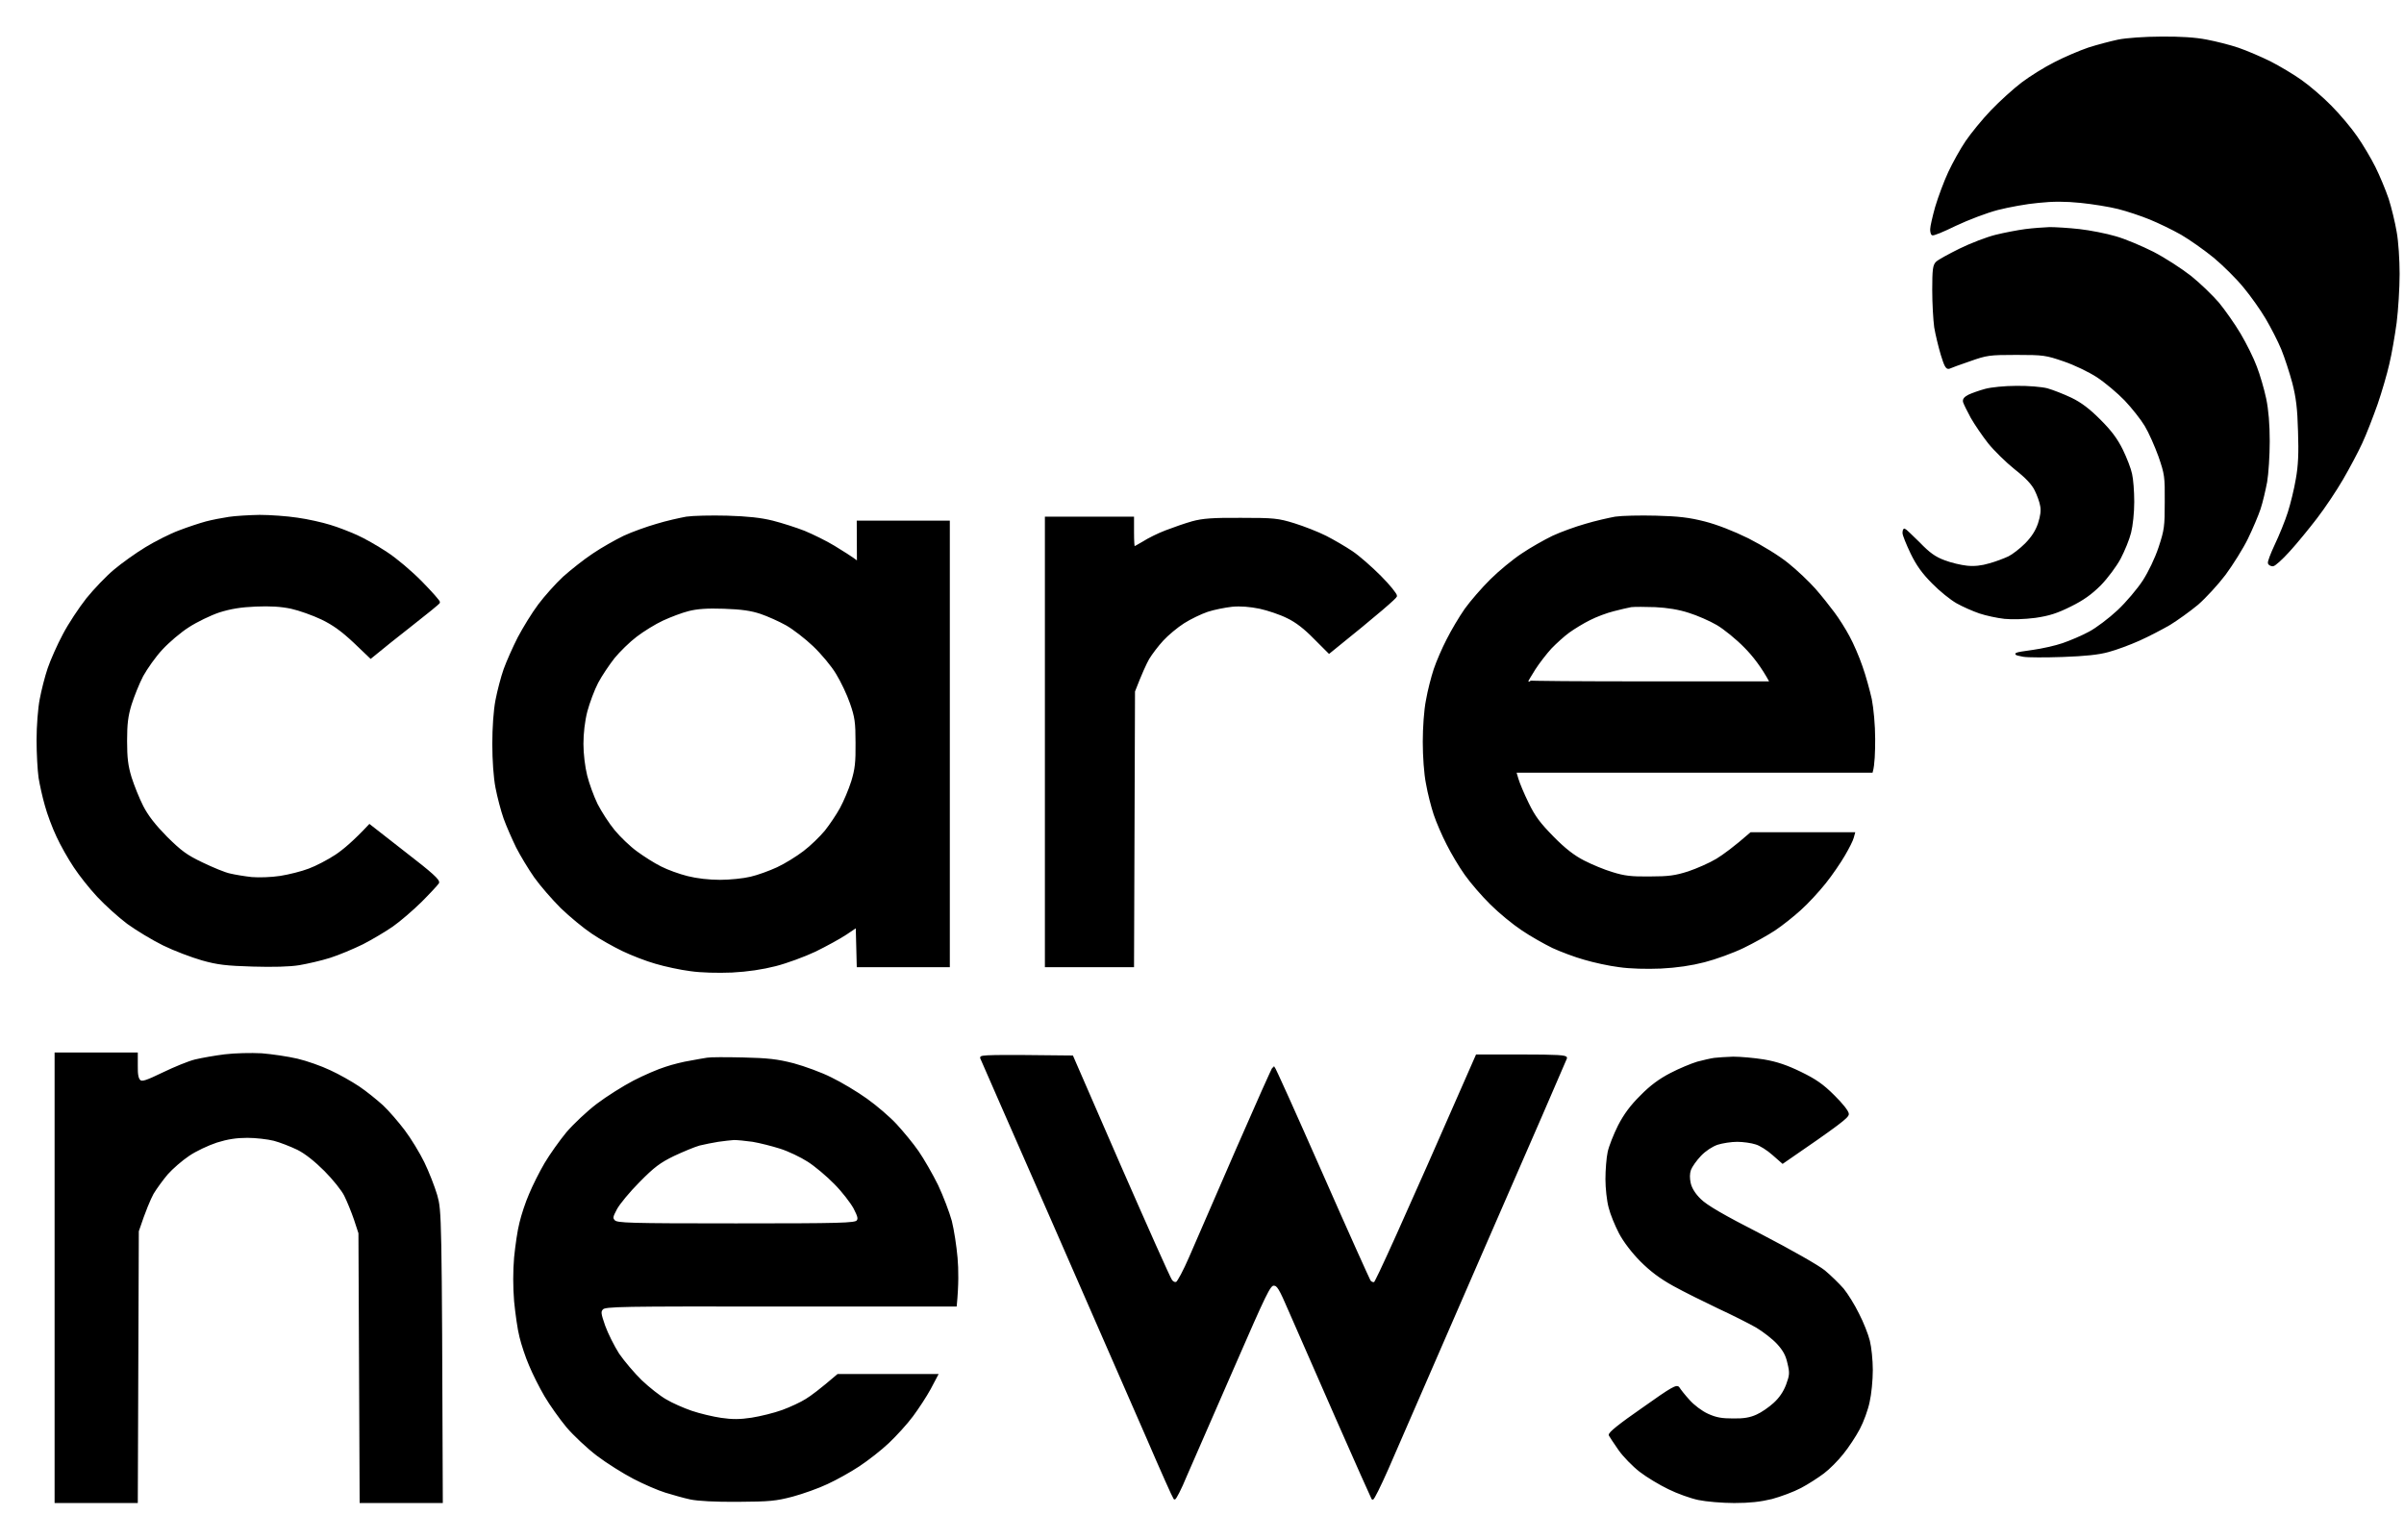
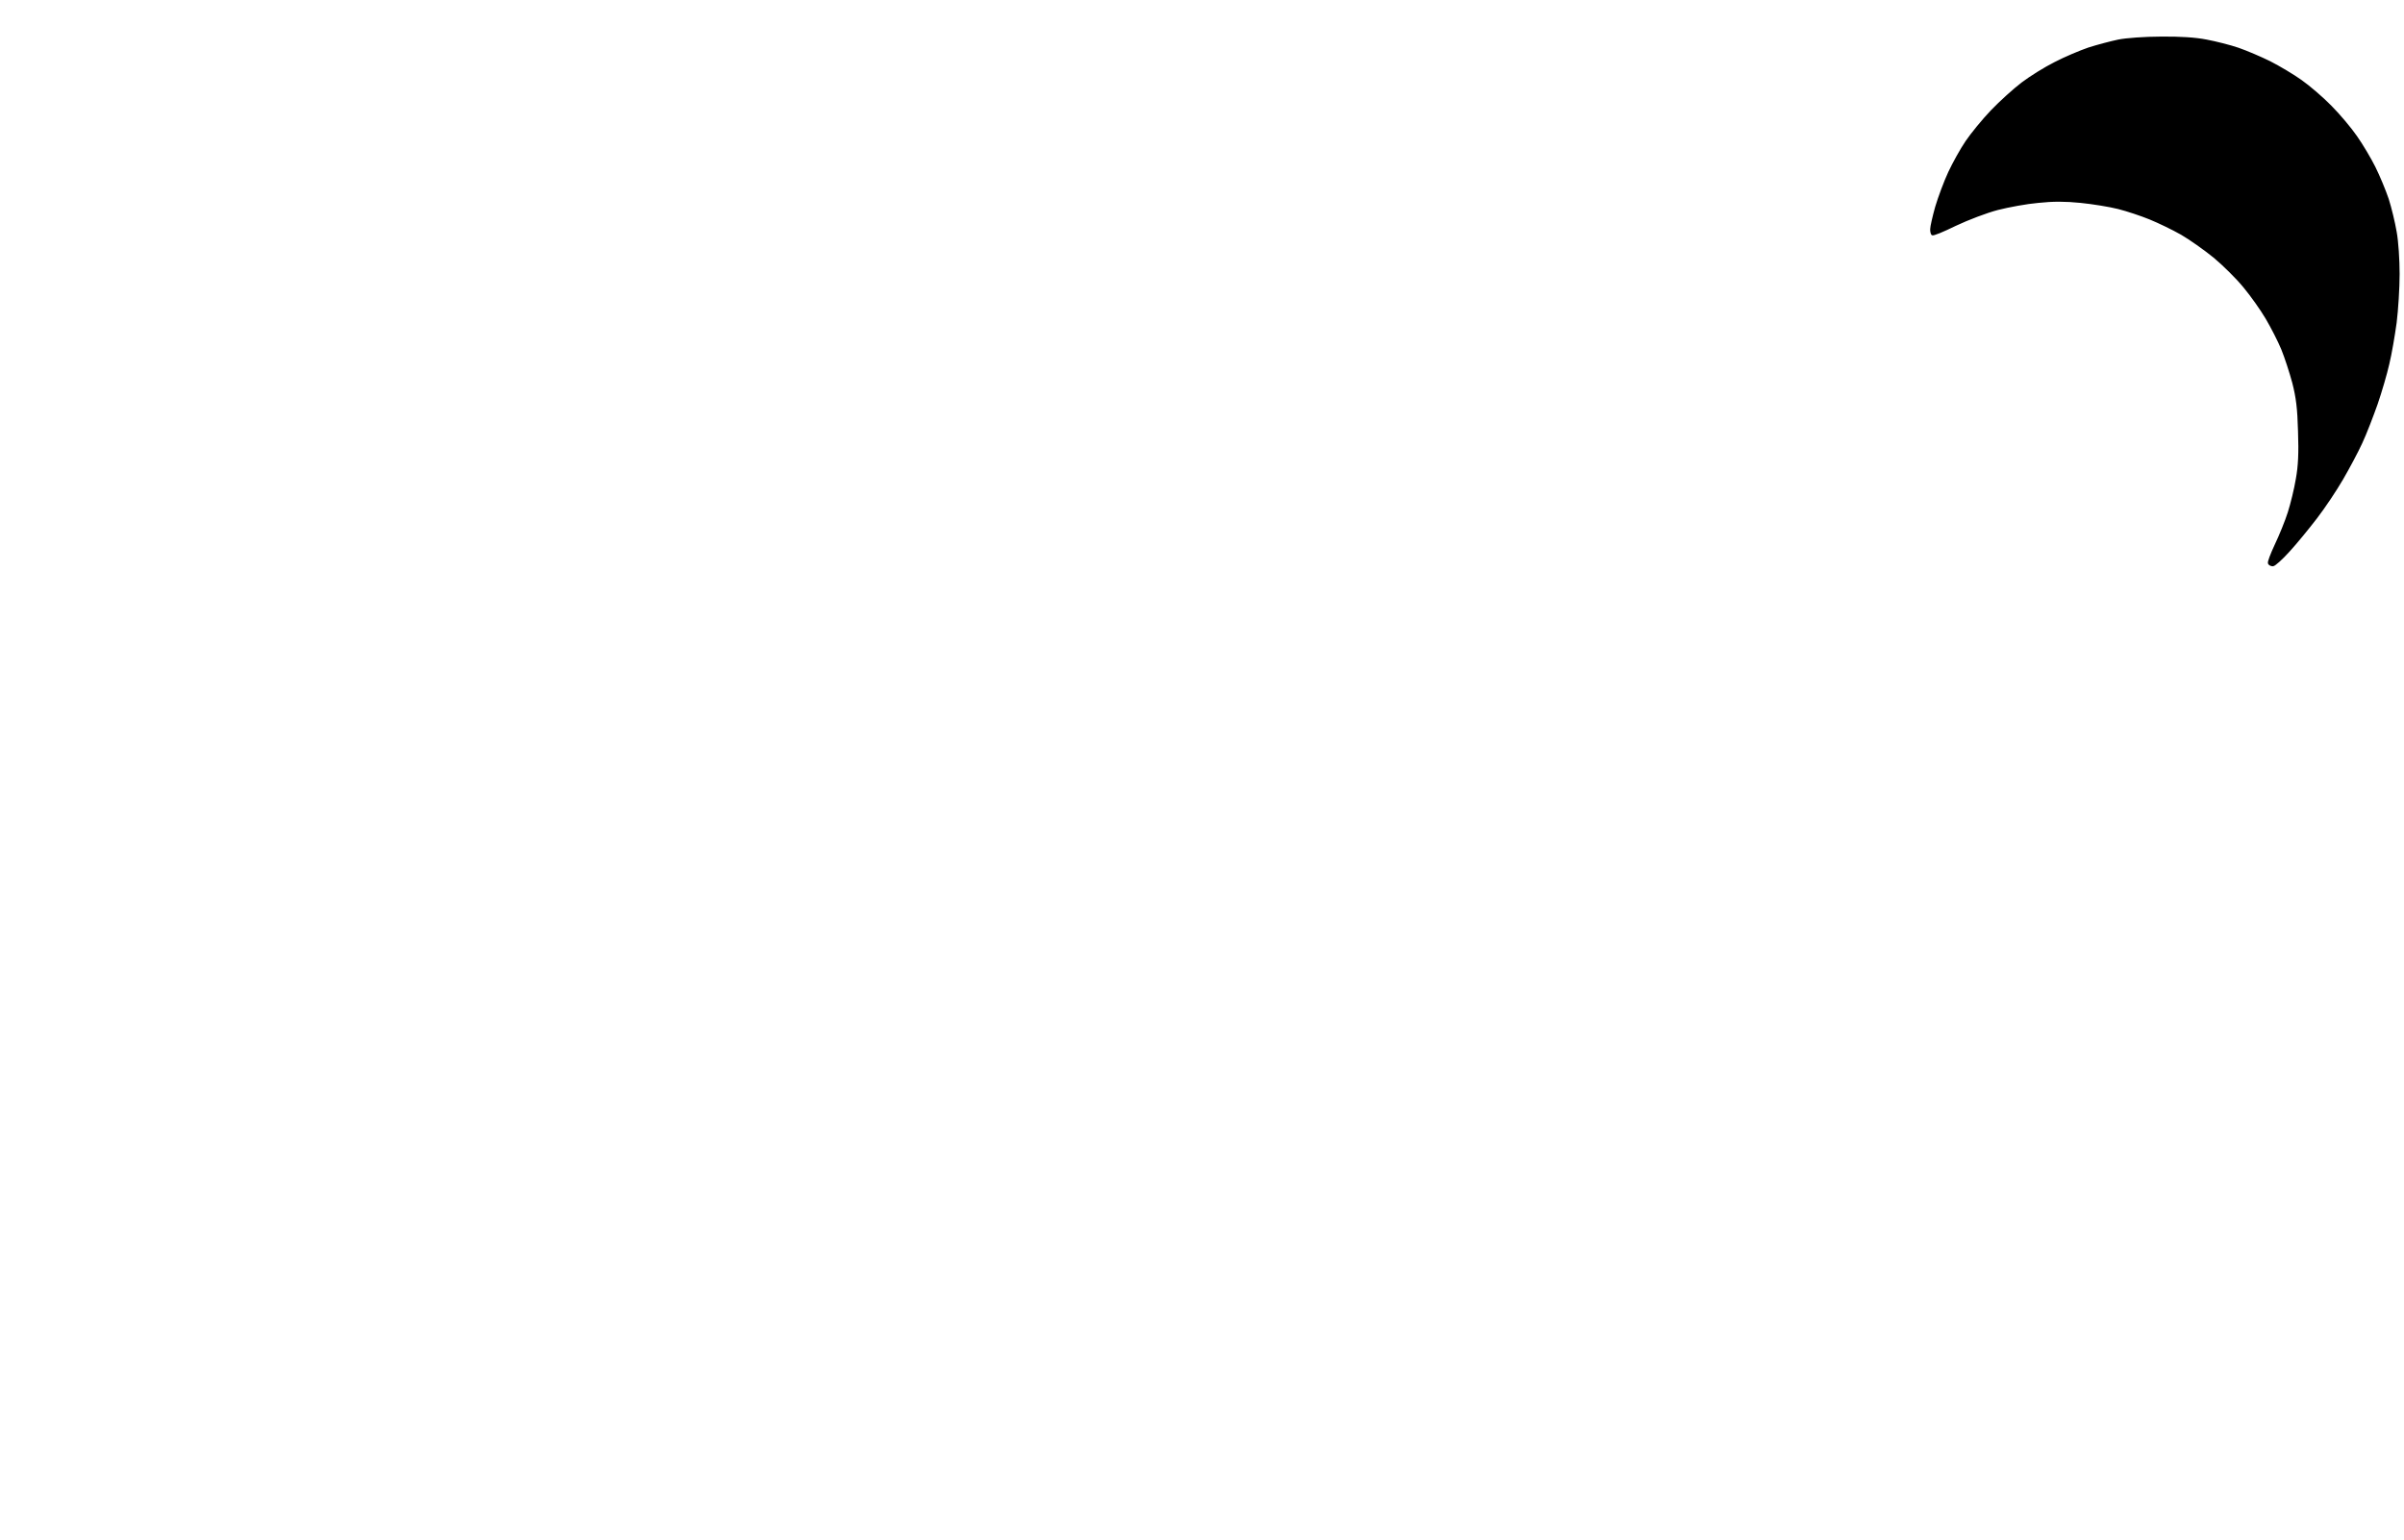
<svg xmlns="http://www.w3.org/2000/svg" width="64" height="41" viewBox="0 0 64 41" fill="none">
  <path d="M55.605 1.291C55.837 1.217 56.196 1.122 56.396 1.08C56.596 1.038 57.108 1.001 57.53 1.001C58.036 0.995 58.447 1.022 58.742 1.08C58.99 1.127 59.37 1.223 59.586 1.297C59.802 1.371 60.182 1.534 60.43 1.656C60.678 1.783 61.052 2.005 61.258 2.153C61.469 2.301 61.827 2.607 62.049 2.835C62.275 3.062 62.581 3.427 62.729 3.643C62.882 3.86 63.098 4.225 63.214 4.457C63.33 4.69 63.488 5.07 63.567 5.303C63.641 5.535 63.736 5.926 63.778 6.175C63.825 6.423 63.857 6.925 63.857 7.295C63.857 7.671 63.82 8.252 63.778 8.59C63.731 8.934 63.646 9.431 63.583 9.689C63.525 9.948 63.383 10.435 63.272 10.757C63.156 11.085 62.977 11.55 62.866 11.788C62.755 12.031 62.523 12.464 62.354 12.755C62.186 13.046 61.875 13.511 61.664 13.786C61.453 14.06 61.126 14.462 60.936 14.668C60.746 14.88 60.551 15.054 60.509 15.054C60.467 15.054 60.419 15.033 60.404 15.001C60.388 14.969 60.472 14.753 60.583 14.515C60.699 14.272 60.857 13.886 60.931 13.653C61.005 13.421 61.105 13.014 61.147 12.755C61.21 12.406 61.226 12.068 61.205 11.486C61.189 10.873 61.152 10.583 61.052 10.192C60.978 9.917 60.846 9.51 60.757 9.293C60.667 9.076 60.477 8.706 60.34 8.474C60.203 8.241 59.934 7.861 59.744 7.634C59.554 7.401 59.196 7.047 58.948 6.841C58.695 6.635 58.305 6.36 58.078 6.228C57.846 6.096 57.472 5.916 57.24 5.821C57.008 5.726 56.628 5.599 56.396 5.541C56.164 5.482 55.711 5.409 55.394 5.377C54.983 5.335 54.651 5.335 54.261 5.377C53.955 5.403 53.47 5.493 53.18 5.567C52.879 5.646 52.394 5.831 52.057 5.99C51.735 6.148 51.456 6.265 51.44 6.238C51.424 6.217 51.408 6.154 51.413 6.096C51.413 6.037 51.471 5.778 51.545 5.514C51.624 5.25 51.777 4.838 51.893 4.589C52.009 4.341 52.215 3.971 52.352 3.77C52.489 3.569 52.789 3.199 53.022 2.956C53.254 2.713 53.623 2.38 53.839 2.216C54.055 2.052 54.445 1.809 54.709 1.677C54.972 1.54 55.373 1.371 55.605 1.291Z" fill="black" />
-   <path d="M5.487 13.912C5.645 13.87 5.92 13.817 6.094 13.791C6.268 13.764 6.637 13.743 6.911 13.738C7.185 13.738 7.638 13.77 7.913 13.812C8.187 13.849 8.582 13.939 8.783 14.002C8.983 14.06 9.305 14.187 9.494 14.272C9.684 14.356 10.038 14.557 10.285 14.721C10.539 14.885 10.944 15.228 11.219 15.508C11.488 15.783 11.698 16.021 11.688 16.042C11.677 16.069 11.351 16.333 10.966 16.634C10.575 16.941 10.169 17.263 9.869 17.512L9.431 17.094C9.11 16.793 8.878 16.624 8.572 16.476C8.34 16.365 7.971 16.233 7.754 16.185C7.475 16.127 7.196 16.111 6.805 16.127C6.41 16.143 6.13 16.19 5.83 16.285C5.593 16.365 5.234 16.539 5.013 16.682C4.796 16.819 4.475 17.094 4.301 17.284C4.127 17.469 3.9 17.792 3.789 17.992C3.684 18.193 3.547 18.537 3.478 18.754C3.383 19.065 3.357 19.277 3.357 19.731C3.357 20.186 3.383 20.397 3.478 20.709C3.547 20.926 3.684 21.269 3.789 21.475C3.921 21.734 4.116 21.983 4.427 22.3C4.812 22.68 4.96 22.791 5.382 22.992C5.656 23.124 5.988 23.262 6.12 23.288C6.252 23.32 6.51 23.362 6.7 23.383C6.895 23.399 7.222 23.389 7.464 23.352C7.696 23.315 8.039 23.23 8.229 23.156C8.419 23.087 8.74 22.918 8.941 22.786C9.141 22.654 9.426 22.416 9.837 21.977L10.771 22.707C11.498 23.267 11.693 23.447 11.662 23.51C11.635 23.552 11.43 23.774 11.203 24.002C10.971 24.229 10.633 24.52 10.444 24.652C10.254 24.784 9.9 24.995 9.653 25.122C9.405 25.244 9.015 25.408 8.783 25.482C8.551 25.556 8.182 25.64 7.965 25.677C7.712 25.719 7.264 25.73 6.726 25.714C6.03 25.693 5.793 25.667 5.382 25.55C5.108 25.471 4.644 25.297 4.354 25.154C4.064 25.011 3.636 24.752 3.404 24.583C3.172 24.409 2.814 24.086 2.613 23.87C2.408 23.653 2.128 23.299 1.986 23.082C1.844 22.871 1.633 22.501 1.527 22.268C1.417 22.036 1.279 21.666 1.221 21.449C1.158 21.232 1.084 20.899 1.053 20.709C1.026 20.519 1 20.07 1 19.705C1 19.34 1.037 18.854 1.084 18.621C1.127 18.389 1.221 18.019 1.295 17.802C1.369 17.586 1.548 17.179 1.696 16.904C1.838 16.629 2.123 16.201 2.318 15.952C2.519 15.704 2.845 15.361 3.056 15.186C3.262 15.012 3.642 14.742 3.895 14.589C4.148 14.436 4.543 14.235 4.775 14.15C5.007 14.06 5.329 13.955 5.487 13.912Z" fill="black" />
  <path d="M55.605 1.291C55.837 1.217 56.196 1.122 56.396 1.08C56.596 1.038 57.108 1.001 57.53 1.001C58.036 0.995 58.447 1.022 58.742 1.08C58.99 1.127 59.37 1.223 59.586 1.297C59.802 1.371 60.182 1.534 60.43 1.656C60.678 1.783 61.052 2.005 61.258 2.153C61.469 2.301 61.827 2.607 62.049 2.835C62.275 3.062 62.581 3.427 62.729 3.643C62.882 3.86 63.098 4.225 63.214 4.457C63.33 4.69 63.488 5.07 63.567 5.303C63.641 5.535 63.736 5.926 63.778 6.175C63.825 6.423 63.857 6.925 63.857 7.295C63.857 7.671 63.82 8.252 63.778 8.59C63.731 8.934 63.646 9.431 63.583 9.689C63.525 9.948 63.383 10.435 63.272 10.757C63.156 11.085 62.977 11.55 62.866 11.788C62.755 12.031 62.523 12.464 62.354 12.755C62.186 13.046 61.875 13.511 61.664 13.786C61.453 14.06 61.126 14.462 60.936 14.668C60.746 14.88 60.551 15.054 60.509 15.054C60.467 15.054 60.419 15.033 60.404 15.001C60.388 14.969 60.472 14.753 60.583 14.515C60.699 14.272 60.857 13.886 60.931 13.653C61.005 13.421 61.105 13.014 61.147 12.755C61.21 12.406 61.226 12.068 61.205 11.486C61.189 10.873 61.152 10.583 61.052 10.192C60.978 9.917 60.846 9.51 60.757 9.293C60.667 9.076 60.477 8.706 60.34 8.474C60.203 8.241 59.934 7.861 59.744 7.634C59.554 7.401 59.196 7.047 58.948 6.841C58.695 6.635 58.305 6.36 58.078 6.228C57.846 6.096 57.472 5.916 57.24 5.821C57.008 5.726 56.628 5.599 56.396 5.541C56.164 5.482 55.711 5.409 55.394 5.377C54.983 5.335 54.651 5.335 54.261 5.377C53.955 5.403 53.47 5.493 53.18 5.567C52.879 5.646 52.394 5.831 52.057 5.99C51.735 6.148 51.456 6.265 51.44 6.238C51.424 6.217 51.408 6.154 51.413 6.096C51.413 6.037 51.471 5.778 51.545 5.514C51.624 5.25 51.777 4.838 51.893 4.589C52.009 4.341 52.215 3.971 52.352 3.77C52.489 3.569 52.789 3.199 53.022 2.956C53.254 2.713 53.623 2.38 53.839 2.216C54.055 2.052 54.445 1.809 54.709 1.677C54.972 1.54 55.373 1.371 55.605 1.291Z" stroke="black" stroke-width="0.053" />
-   <path d="M5.487 13.912C5.645 13.87 5.92 13.817 6.094 13.791C6.268 13.764 6.637 13.743 6.911 13.738C7.185 13.738 7.638 13.77 7.913 13.812C8.187 13.849 8.582 13.939 8.783 14.002C8.983 14.06 9.305 14.187 9.494 14.272C9.684 14.356 10.038 14.557 10.285 14.721C10.539 14.885 10.944 15.228 11.219 15.508C11.488 15.783 11.698 16.021 11.688 16.042C11.677 16.069 11.351 16.333 10.966 16.634C10.575 16.941 10.169 17.263 9.869 17.512L9.431 17.094C9.11 16.793 8.878 16.624 8.572 16.476C8.34 16.365 7.971 16.233 7.754 16.185C7.475 16.127 7.196 16.111 6.805 16.127C6.41 16.143 6.13 16.19 5.83 16.285C5.593 16.365 5.234 16.539 5.013 16.682C4.796 16.819 4.475 17.094 4.301 17.284C4.127 17.469 3.9 17.792 3.789 17.992C3.684 18.193 3.547 18.537 3.478 18.754C3.383 19.065 3.357 19.277 3.357 19.731C3.357 20.186 3.383 20.397 3.478 20.709C3.547 20.926 3.684 21.269 3.789 21.475C3.921 21.734 4.116 21.983 4.427 22.3C4.812 22.68 4.96 22.791 5.382 22.992C5.656 23.124 5.988 23.262 6.12 23.288C6.252 23.32 6.51 23.362 6.7 23.383C6.895 23.399 7.222 23.389 7.464 23.352C7.696 23.315 8.039 23.23 8.229 23.156C8.419 23.087 8.74 22.918 8.941 22.786C9.141 22.654 9.426 22.416 9.837 21.977L10.771 22.707C11.498 23.267 11.693 23.447 11.662 23.51C11.635 23.552 11.43 23.774 11.203 24.002C10.971 24.229 10.633 24.52 10.444 24.652C10.254 24.784 9.9 24.995 9.653 25.122C9.405 25.244 9.015 25.408 8.783 25.482C8.551 25.556 8.182 25.64 7.965 25.677C7.712 25.719 7.264 25.73 6.726 25.714C6.03 25.693 5.793 25.667 5.382 25.55C5.108 25.471 4.644 25.297 4.354 25.154C4.064 25.011 3.636 24.752 3.404 24.583C3.172 24.409 2.814 24.086 2.613 23.87C2.408 23.653 2.128 23.299 1.986 23.082C1.844 22.871 1.633 22.501 1.527 22.268C1.417 22.036 1.279 21.666 1.221 21.449C1.158 21.232 1.084 20.899 1.053 20.709C1.026 20.519 1 20.07 1 19.705C1 19.34 1.037 18.854 1.084 18.621C1.127 18.389 1.221 18.019 1.295 17.802C1.369 17.586 1.548 17.179 1.696 16.904C1.838 16.629 2.123 16.201 2.318 15.952C2.519 15.704 2.845 15.361 3.056 15.186C3.262 15.012 3.642 14.742 3.895 14.589C4.148 14.436 4.543 14.235 4.775 14.15C5.007 14.06 5.329 13.955 5.487 13.912Z" stroke="black" stroke-width="0.053" />
-   <path fill-rule="evenodd" clip-rule="evenodd" d="M54.567 6.074C54.715 6.074 55.073 6.095 55.358 6.127C55.638 6.159 56.07 6.243 56.318 6.317C56.566 6.386 57.014 6.576 57.319 6.73C57.625 6.888 58.074 7.179 58.321 7.374C58.564 7.57 58.896 7.892 59.059 8.083C59.218 8.278 59.476 8.643 59.629 8.902C59.782 9.161 59.977 9.552 60.056 9.769C60.141 9.985 60.251 10.366 60.304 10.614C60.367 10.91 60.399 11.301 60.399 11.751C60.399 12.131 60.367 12.617 60.33 12.834C60.288 13.051 60.214 13.373 60.156 13.547C60.098 13.722 59.945 14.081 59.819 14.34C59.692 14.599 59.423 15.027 59.228 15.292C59.033 15.55 58.706 15.905 58.501 16.084C58.29 16.259 57.958 16.497 57.762 16.618C57.562 16.734 57.198 16.925 56.95 17.036C56.703 17.147 56.334 17.284 56.133 17.337C55.875 17.411 55.506 17.448 54.92 17.469C54.456 17.485 53.982 17.485 53.866 17.464C53.75 17.443 53.665 17.422 53.681 17.411C53.697 17.395 53.897 17.363 54.13 17.332C54.361 17.3 54.72 17.221 54.92 17.152C55.121 17.083 55.442 16.946 55.627 16.845C55.817 16.745 56.16 16.486 56.392 16.269C56.623 16.053 56.924 15.693 57.066 15.477C57.219 15.239 57.393 14.879 57.493 14.578C57.646 14.113 57.657 14.023 57.657 13.363C57.662 12.691 57.652 12.623 57.488 12.147C57.388 11.872 57.225 11.502 57.119 11.328C57.014 11.153 56.771 10.847 56.581 10.646C56.392 10.45 56.059 10.17 55.843 10.027C55.616 9.88 55.231 9.695 54.947 9.599C54.472 9.436 54.404 9.425 53.681 9.425C52.959 9.425 52.89 9.436 52.442 9.594C52.178 9.684 51.931 9.774 51.889 9.795C51.825 9.816 51.783 9.737 51.693 9.441C51.63 9.229 51.551 8.902 51.519 8.712C51.493 8.521 51.467 8.077 51.467 7.723C51.467 7.174 51.483 7.063 51.562 6.989C51.609 6.941 51.889 6.788 52.178 6.645C52.468 6.502 52.896 6.338 53.128 6.28C53.36 6.222 53.718 6.154 53.919 6.127C54.119 6.101 54.414 6.08 54.567 6.074ZM53.681 10.302C53.987 10.297 54.356 10.329 54.499 10.366C54.646 10.408 54.931 10.519 55.131 10.614C55.395 10.741 55.616 10.91 55.901 11.196C56.191 11.486 56.349 11.698 56.492 11.988C56.597 12.205 56.708 12.49 56.734 12.623C56.766 12.755 56.792 13.088 56.792 13.363C56.792 13.653 56.755 13.997 56.708 14.182C56.666 14.356 56.539 14.663 56.434 14.864C56.328 15.064 56.091 15.381 55.912 15.566C55.669 15.809 55.453 15.963 55.121 16.127C54.762 16.306 54.551 16.375 54.182 16.428C53.897 16.465 53.571 16.475 53.365 16.454C53.175 16.433 52.88 16.37 52.706 16.312C52.532 16.253 52.258 16.132 52.099 16.042C51.941 15.952 51.651 15.72 51.456 15.519C51.193 15.255 51.04 15.043 50.887 14.726C50.771 14.483 50.676 14.245 50.676 14.197C50.676 14.145 50.686 14.102 50.702 14.102C50.718 14.102 50.887 14.266 51.087 14.462C51.356 14.742 51.514 14.853 51.757 14.943C51.931 15.011 52.205 15.075 52.363 15.091C52.556 15.112 52.758 15.091 52.969 15.027C53.143 14.98 53.375 14.89 53.486 14.837C53.592 14.784 53.797 14.626 53.934 14.488C54.108 14.309 54.214 14.145 54.282 13.944C54.346 13.748 54.367 13.59 54.34 13.468C54.325 13.368 54.256 13.178 54.193 13.051C54.114 12.887 53.945 12.707 53.655 12.48C53.423 12.295 53.106 11.983 52.948 11.787C52.795 11.592 52.59 11.291 52.49 11.116C52.395 10.942 52.305 10.757 52.289 10.709C52.268 10.641 52.305 10.593 52.416 10.535C52.505 10.493 52.7 10.424 52.853 10.382C53.006 10.339 53.375 10.302 53.681 10.302ZM1.48 28.055H3.642V28.388C3.637 28.621 3.663 28.737 3.721 28.785C3.785 28.837 3.895 28.8 4.344 28.584C4.639 28.441 5.024 28.282 5.198 28.24C5.372 28.198 5.73 28.135 5.989 28.103C6.252 28.071 6.685 28.061 6.964 28.076C7.238 28.098 7.665 28.161 7.913 28.219C8.161 28.277 8.551 28.415 8.783 28.526C9.015 28.631 9.358 28.827 9.548 28.954C9.738 29.081 10.017 29.308 10.175 29.451C10.334 29.599 10.592 29.9 10.755 30.116C10.919 30.333 11.151 30.714 11.272 30.962C11.393 31.21 11.546 31.602 11.615 31.834C11.731 32.257 11.736 32.278 11.762 40H9.601L9.569 32.838L9.448 32.468C9.379 32.268 9.263 31.982 9.189 31.834C9.121 31.692 8.878 31.39 8.657 31.168C8.398 30.909 8.14 30.703 7.929 30.597C7.745 30.508 7.46 30.397 7.296 30.354C7.128 30.312 6.806 30.275 6.585 30.275C6.295 30.275 6.052 30.312 5.767 30.402C5.541 30.476 5.203 30.634 5.019 30.761C4.829 30.888 4.576 31.11 4.449 31.253C4.323 31.401 4.149 31.639 4.064 31.781C3.985 31.929 3.859 32.215 3.669 32.785L3.642 40H1.48L1.48 28.055ZM28.546 28.135L29.822 31.068C30.528 32.68 31.135 34.043 31.177 34.096C31.214 34.154 31.277 34.181 31.325 34.16C31.367 34.144 31.53 33.837 31.683 33.483C31.836 33.129 32.395 31.845 32.922 30.629C33.45 29.419 33.892 28.425 33.908 28.425C33.924 28.42 34.493 29.688 35.174 31.232C35.854 32.78 36.439 34.075 36.465 34.117C36.497 34.16 36.555 34.181 36.597 34.165C36.639 34.144 37.267 32.785 39.313 28.108H40.515C41.448 28.108 41.707 28.124 41.691 28.177C41.68 28.209 40.689 30.502 39.482 33.261C38.279 36.025 37.135 38.657 36.935 39.117C36.734 39.572 36.555 39.931 36.539 39.91C36.523 39.883 36.091 38.916 35.58 37.754C35.068 36.591 34.515 35.317 34.341 34.926C34.072 34.302 34.019 34.212 33.908 34.212C33.797 34.212 33.697 34.424 32.822 36.432C32.289 37.653 31.725 38.943 31.572 39.297C31.425 39.656 31.282 39.926 31.267 39.905C31.245 39.883 30.919 39.154 30.544 38.282C30.165 37.41 29.02 34.794 28.003 32.468C26.98 30.143 26.136 28.209 26.12 28.172C26.094 28.119 26.342 28.108 28.546 28.135ZM19.777 28.187C20.447 28.203 20.689 28.23 21.122 28.341C21.412 28.42 21.865 28.584 22.123 28.716C22.387 28.843 22.809 29.096 23.067 29.281C23.326 29.466 23.679 29.768 23.853 29.958C24.027 30.148 24.291 30.465 24.433 30.671C24.575 30.878 24.807 31.279 24.95 31.57C25.087 31.861 25.25 32.289 25.314 32.521C25.372 32.754 25.44 33.193 25.466 33.499C25.493 33.806 25.498 34.212 25.445 34.767H20.779C16.503 34.762 16.107 34.767 16.033 34.852C15.965 34.926 15.97 34.979 16.086 35.312C16.16 35.518 16.329 35.856 16.46 36.062C16.598 36.263 16.872 36.586 17.067 36.776C17.267 36.966 17.562 37.199 17.721 37.288C17.879 37.384 18.19 37.521 18.406 37.595C18.622 37.669 18.981 37.754 19.197 37.785C19.492 37.828 19.698 37.828 20.014 37.78C20.246 37.743 20.616 37.653 20.832 37.574C21.048 37.495 21.333 37.362 21.464 37.278C21.596 37.199 21.839 37.019 22.308 36.617H24.945L24.755 36.977C24.649 37.172 24.438 37.495 24.285 37.701C24.133 37.907 23.842 38.224 23.647 38.409C23.447 38.599 23.094 38.874 22.862 39.027C22.63 39.181 22.25 39.392 22.018 39.498C21.786 39.609 21.369 39.757 21.095 39.831C20.652 39.947 20.489 39.963 19.645 39.968C19.039 39.973 18.58 39.947 18.38 39.905C18.206 39.868 17.91 39.783 17.721 39.725C17.531 39.667 17.151 39.503 16.877 39.36C16.603 39.218 16.165 38.943 15.907 38.747C15.643 38.546 15.285 38.208 15.1 37.991C14.921 37.775 14.657 37.405 14.52 37.172C14.383 36.94 14.198 36.57 14.109 36.353C14.014 36.136 13.903 35.798 13.856 35.602C13.803 35.402 13.745 34.974 13.713 34.651C13.682 34.271 13.682 33.848 13.713 33.488C13.745 33.171 13.803 32.759 13.856 32.563C13.903 32.363 14.014 32.024 14.109 31.808C14.198 31.591 14.383 31.221 14.52 30.988C14.657 30.756 14.921 30.386 15.1 30.169C15.285 29.953 15.643 29.614 15.907 29.414C16.165 29.218 16.603 28.943 16.877 28.8C17.151 28.658 17.531 28.494 17.721 28.436C17.91 28.372 18.206 28.298 18.38 28.272C18.554 28.24 18.754 28.203 18.828 28.193C18.902 28.177 19.329 28.177 19.777 28.187ZM18.617 30.481C18.485 30.518 18.18 30.645 17.932 30.761C17.562 30.941 17.399 31.062 17.009 31.459C16.745 31.723 16.476 32.051 16.402 32.188C16.287 32.405 16.281 32.442 16.35 32.516C16.424 32.595 16.724 32.606 19.593 32.606C22.382 32.606 22.762 32.595 22.825 32.521C22.878 32.458 22.862 32.394 22.746 32.167C22.661 32.014 22.435 31.718 22.229 31.512C22.029 31.306 21.707 31.036 21.517 30.915C21.327 30.793 20.995 30.634 20.779 30.566C20.563 30.497 20.231 30.413 20.041 30.381C19.851 30.354 19.63 30.333 19.54 30.333C19.456 30.338 19.266 30.36 19.118 30.381C18.976 30.402 18.749 30.45 18.617 30.481ZM46.141 28.166C46.331 28.166 46.7 28.198 46.958 28.24C47.301 28.298 47.575 28.393 47.934 28.568C48.324 28.758 48.519 28.89 48.815 29.186C49.036 29.403 49.194 29.604 49.194 29.667C49.194 29.747 48.962 29.931 47.459 30.962L47.206 30.74C47.064 30.613 46.858 30.481 46.742 30.45C46.632 30.413 46.405 30.381 46.247 30.381C46.088 30.381 45.851 30.418 45.719 30.46C45.577 30.508 45.392 30.629 45.266 30.761C45.145 30.888 45.023 31.062 44.992 31.147C44.955 31.253 44.955 31.38 44.986 31.517C45.018 31.654 45.113 31.808 45.261 31.951C45.424 32.114 45.856 32.368 46.879 32.891C47.691 33.314 48.398 33.716 48.567 33.853C48.725 33.985 48.946 34.202 49.062 34.334C49.173 34.471 49.358 34.767 49.468 34.995C49.584 35.217 49.711 35.539 49.753 35.708C49.795 35.872 49.832 36.221 49.832 36.485C49.832 36.749 49.795 37.13 49.748 37.331C49.706 37.537 49.59 37.854 49.489 38.044C49.389 38.234 49.194 38.531 49.052 38.705C48.915 38.879 48.683 39.112 48.54 39.218C48.393 39.329 48.124 39.503 47.934 39.603C47.744 39.704 47.401 39.831 47.169 39.894C46.864 39.968 46.584 40 46.167 40C45.851 40 45.424 39.963 45.218 39.92C45.018 39.878 44.66 39.751 44.428 39.635C44.196 39.524 43.853 39.318 43.668 39.175C43.484 39.033 43.231 38.774 43.109 38.599C42.988 38.425 42.872 38.25 42.856 38.219C42.83 38.171 43.13 37.933 43.731 37.516C44.528 36.95 44.644 36.887 44.691 36.966C44.723 37.019 44.839 37.167 44.96 37.299C45.081 37.437 45.297 37.6 45.461 37.674C45.682 37.775 45.835 37.801 46.141 37.801C46.426 37.806 46.6 37.775 46.774 37.695C46.906 37.637 47.111 37.495 47.238 37.378C47.389 37.241 47.502 37.075 47.575 36.882C47.67 36.623 47.675 36.559 47.612 36.3C47.565 36.084 47.491 35.951 47.328 35.772C47.206 35.639 46.953 35.444 46.769 35.333C46.584 35.227 46.125 34.995 45.746 34.82C45.371 34.641 44.834 34.376 44.559 34.223C44.206 34.028 43.953 33.837 43.689 33.573C43.468 33.351 43.241 33.055 43.125 32.833C43.02 32.632 42.893 32.326 42.851 32.151C42.803 31.977 42.767 31.639 42.767 31.401C42.767 31.158 42.793 30.835 42.825 30.687C42.856 30.534 42.983 30.217 43.099 29.984C43.252 29.688 43.426 29.451 43.689 29.192C43.948 28.927 44.185 28.753 44.48 28.6C44.712 28.478 45.034 28.346 45.192 28.298C45.35 28.256 45.556 28.209 45.64 28.198C45.73 28.187 45.951 28.172 46.141 28.166Z" fill="black" stroke="black" stroke-width="0.053" />
-   <path fill-rule="evenodd" clip-rule="evenodd" d="M19.355 13.759C19.898 13.775 20.251 13.812 20.567 13.891C20.815 13.954 21.195 14.076 21.411 14.161C21.627 14.251 21.986 14.425 22.202 14.557C22.418 14.689 22.65 14.832 22.84 14.975L22.835 13.891H25.26V25.73H22.835L22.808 24.673L22.518 24.868C22.36 24.974 21.991 25.175 21.701 25.318C21.411 25.455 20.937 25.629 20.647 25.703C20.293 25.793 19.908 25.851 19.486 25.873C19.102 25.888 18.669 25.878 18.379 25.836C18.121 25.804 17.704 25.714 17.456 25.64C17.209 25.571 16.819 25.418 16.587 25.307C16.355 25.196 15.985 24.99 15.769 24.842C15.553 24.699 15.184 24.393 14.947 24.165C14.715 23.933 14.398 23.568 14.245 23.352C14.092 23.135 13.876 22.775 13.765 22.559C13.66 22.342 13.507 21.998 13.433 21.792C13.36 21.586 13.265 21.222 13.217 20.973C13.164 20.698 13.133 20.244 13.133 19.811C13.133 19.377 13.164 18.923 13.217 18.648C13.265 18.399 13.36 18.035 13.433 17.828C13.507 17.622 13.676 17.242 13.808 16.983C13.945 16.724 14.187 16.328 14.351 16.111C14.514 15.894 14.81 15.561 15.01 15.376C15.21 15.197 15.564 14.916 15.796 14.763C16.028 14.605 16.397 14.398 16.613 14.293C16.829 14.192 17.224 14.05 17.483 13.976C17.741 13.896 18.1 13.817 18.274 13.785C18.448 13.759 18.933 13.748 19.355 13.759ZM17.641 16.502C17.435 16.597 17.119 16.793 16.934 16.935C16.745 17.078 16.481 17.337 16.339 17.511C16.202 17.686 16.001 17.982 15.901 18.172C15.801 18.362 15.674 18.706 15.611 18.938C15.543 19.203 15.506 19.53 15.506 19.811C15.506 20.075 15.548 20.424 15.606 20.656C15.659 20.873 15.785 21.216 15.885 21.422C15.991 21.629 16.191 21.94 16.344 22.125C16.492 22.305 16.761 22.564 16.945 22.696C17.124 22.828 17.414 23.013 17.588 23.098C17.762 23.188 18.084 23.304 18.3 23.357C18.548 23.42 18.875 23.457 19.17 23.457C19.428 23.457 19.798 23.42 19.988 23.373C20.177 23.33 20.494 23.214 20.699 23.119C20.905 23.024 21.221 22.828 21.406 22.686C21.596 22.543 21.849 22.294 21.981 22.136C22.107 21.977 22.292 21.703 22.387 21.528C22.482 21.354 22.619 21.031 22.687 20.815C22.787 20.487 22.808 20.307 22.803 19.784C22.803 19.234 22.782 19.092 22.655 18.727C22.576 18.494 22.408 18.14 22.281 17.934C22.16 17.728 21.88 17.395 21.669 17.194C21.453 16.988 21.126 16.735 20.937 16.629C20.747 16.523 20.441 16.386 20.251 16.322C19.998 16.238 19.745 16.201 19.276 16.185C18.822 16.169 18.553 16.19 18.326 16.248C18.152 16.291 17.847 16.407 17.641 16.502ZM44.084 13.759C44.685 13.775 44.959 13.806 45.376 13.912C45.708 13.997 46.141 14.166 46.536 14.361C46.91 14.552 47.343 14.816 47.591 15.017C47.823 15.202 48.144 15.508 48.308 15.693C48.471 15.878 48.698 16.164 48.814 16.322C48.935 16.481 49.114 16.766 49.215 16.956C49.32 17.147 49.473 17.501 49.557 17.749C49.647 17.998 49.752 18.389 49.805 18.621C49.853 18.87 49.895 19.308 49.895 19.678C49.895 20.027 49.884 20.365 49.832 20.55H40.34L40.398 20.746C40.43 20.857 40.551 21.148 40.673 21.396C40.847 21.755 40.984 21.935 41.342 22.3C41.653 22.617 41.901 22.807 42.16 22.939C42.365 23.045 42.708 23.188 42.924 23.251C43.246 23.352 43.436 23.373 43.926 23.367C44.427 23.367 44.606 23.341 44.954 23.23C45.186 23.151 45.524 23.003 45.708 22.892C45.888 22.781 46.167 22.58 46.615 22.189H49.357L49.325 22.305C49.309 22.374 49.204 22.58 49.093 22.77C48.983 22.96 48.756 23.293 48.582 23.51C48.408 23.727 48.118 24.044 47.928 24.213C47.743 24.382 47.438 24.625 47.248 24.752C47.058 24.879 46.678 25.09 46.404 25.223C46.13 25.355 45.666 25.524 45.376 25.598C45.025 25.689 44.638 25.746 44.216 25.767C43.831 25.783 43.399 25.772 43.109 25.73C42.845 25.698 42.434 25.608 42.186 25.534C41.938 25.466 41.559 25.323 41.342 25.223C41.126 25.117 40.757 24.911 40.525 24.752C40.293 24.599 39.919 24.292 39.697 24.07C39.471 23.848 39.165 23.494 39.017 23.283C38.869 23.077 38.653 22.712 38.537 22.48C38.416 22.247 38.263 21.893 38.194 21.687C38.126 21.481 38.031 21.116 37.989 20.867C37.936 20.608 37.904 20.138 37.904 19.758C37.904 19.377 37.936 18.907 37.989 18.648C38.031 18.399 38.126 18.035 38.194 17.828C38.263 17.622 38.416 17.268 38.537 17.036C38.653 16.803 38.869 16.439 39.017 16.227C39.165 16.021 39.471 15.667 39.697 15.445C39.919 15.223 40.293 14.916 40.525 14.763C40.757 14.605 41.126 14.398 41.342 14.293C41.559 14.192 41.949 14.05 42.212 13.976C42.476 13.896 42.829 13.817 43.003 13.785C43.177 13.759 43.662 13.748 44.084 13.759ZM42.95 16.253C42.776 16.296 42.492 16.401 42.318 16.491C42.144 16.576 41.896 16.729 41.764 16.824C41.632 16.919 41.416 17.115 41.284 17.252C41.153 17.395 40.957 17.649 40.852 17.813C40.746 17.982 40.657 18.13 40.657 18.146C40.657 18.162 42.117 18.172 43.9 18.172H47.142C46.916 17.749 46.673 17.443 46.457 17.226C46.241 17.004 45.909 16.735 45.719 16.623C45.529 16.512 45.191 16.364 44.97 16.296C44.696 16.206 44.39 16.158 44.068 16.142C43.805 16.132 43.51 16.132 43.425 16.142C43.341 16.158 43.124 16.206 42.95 16.253ZM27.844 13.785H30.164V14.182C30.164 14.398 30.174 14.578 30.19 14.578C30.206 14.578 30.317 14.515 30.443 14.441C30.565 14.361 30.828 14.229 31.034 14.15C31.24 14.071 31.556 13.96 31.746 13.907C32.02 13.833 32.278 13.812 33.038 13.817C33.913 13.817 34.024 13.828 34.451 13.96C34.704 14.039 35.084 14.187 35.294 14.293C35.5 14.398 35.816 14.583 35.99 14.7C36.164 14.816 36.502 15.112 36.744 15.355C36.982 15.593 37.172 15.831 37.166 15.873C37.156 15.915 36.755 16.275 35.384 17.379L34.999 16.994C34.741 16.729 34.509 16.549 34.277 16.439C34.087 16.343 33.755 16.232 33.539 16.185C33.275 16.132 33.027 16.111 32.8 16.132C32.611 16.153 32.315 16.211 32.141 16.269C31.967 16.328 31.683 16.465 31.509 16.576C31.334 16.687 31.081 16.898 30.95 17.041C30.818 17.184 30.649 17.406 30.57 17.538C30.496 17.67 30.38 17.918 30.19 18.41L30.164 25.73H27.844V13.785Z" fill="black" stroke="black" stroke-width="0.053" />
</svg>